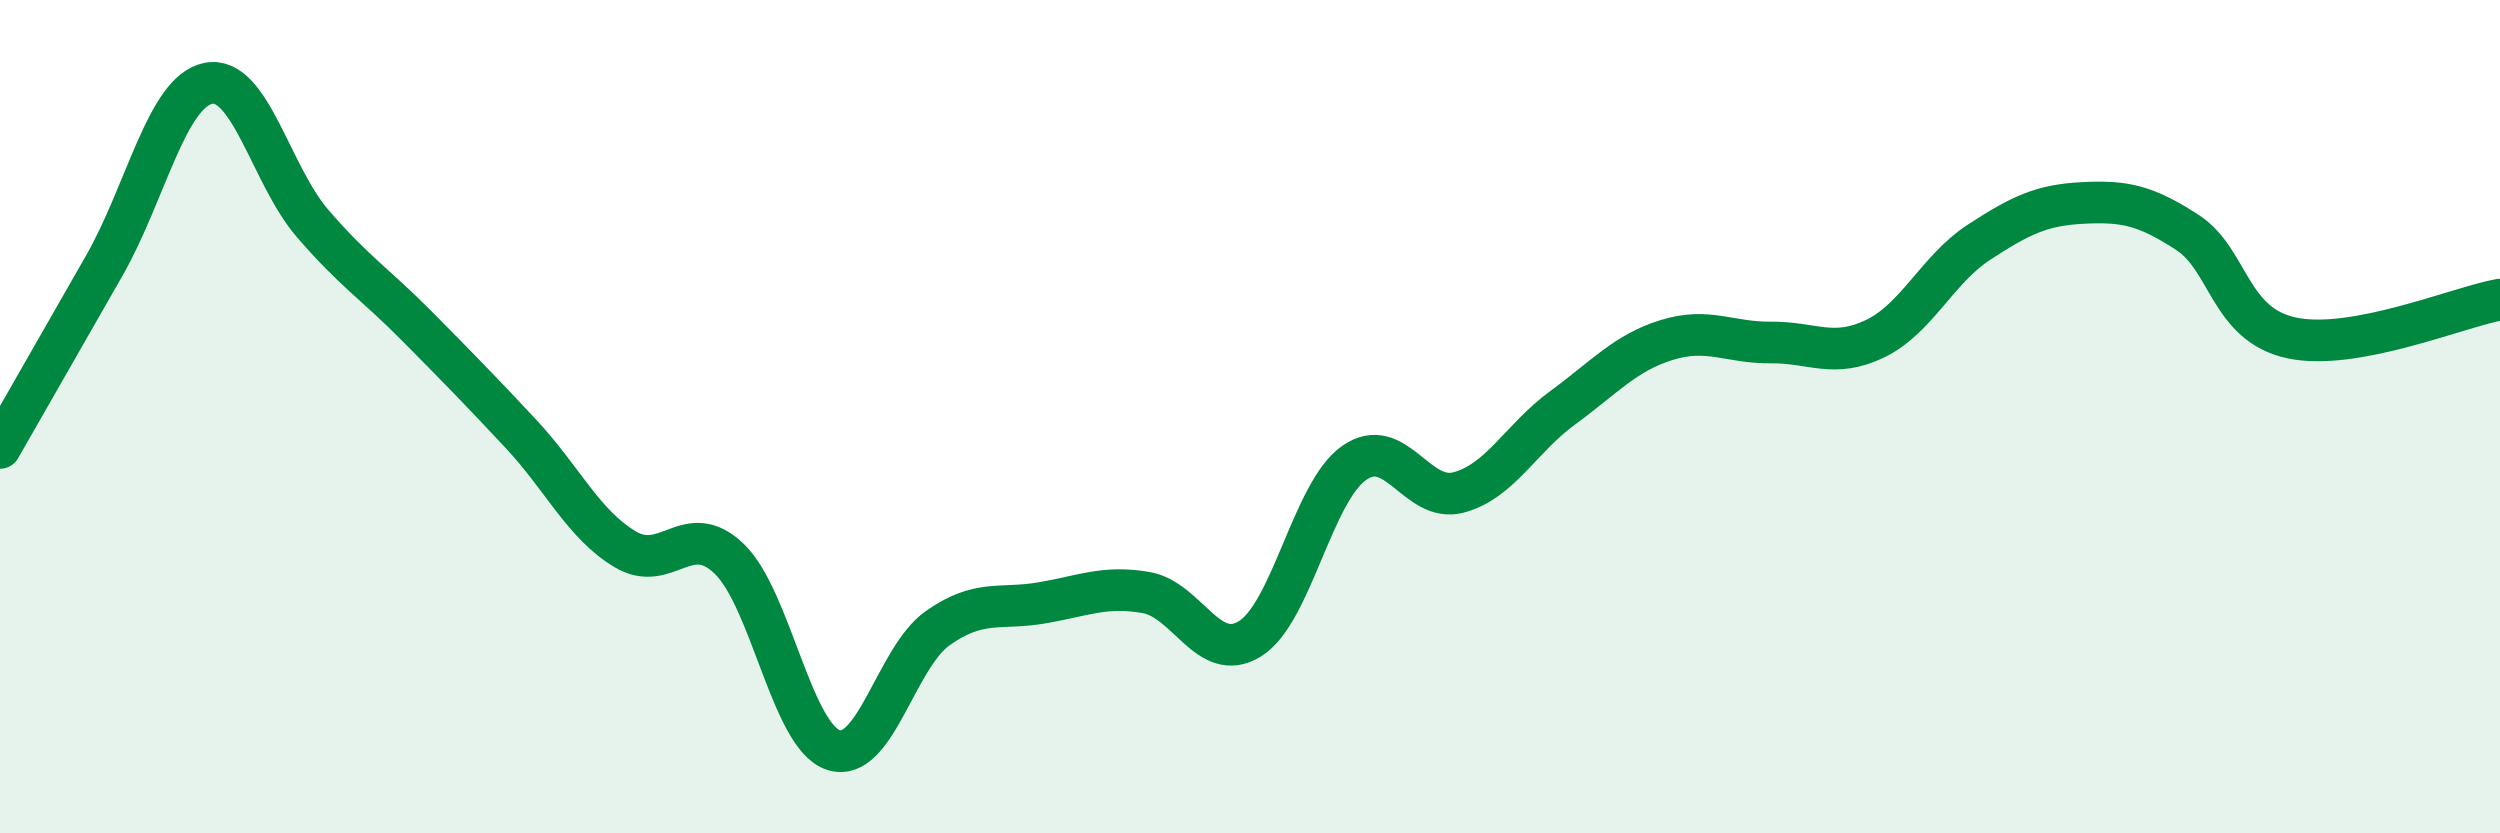
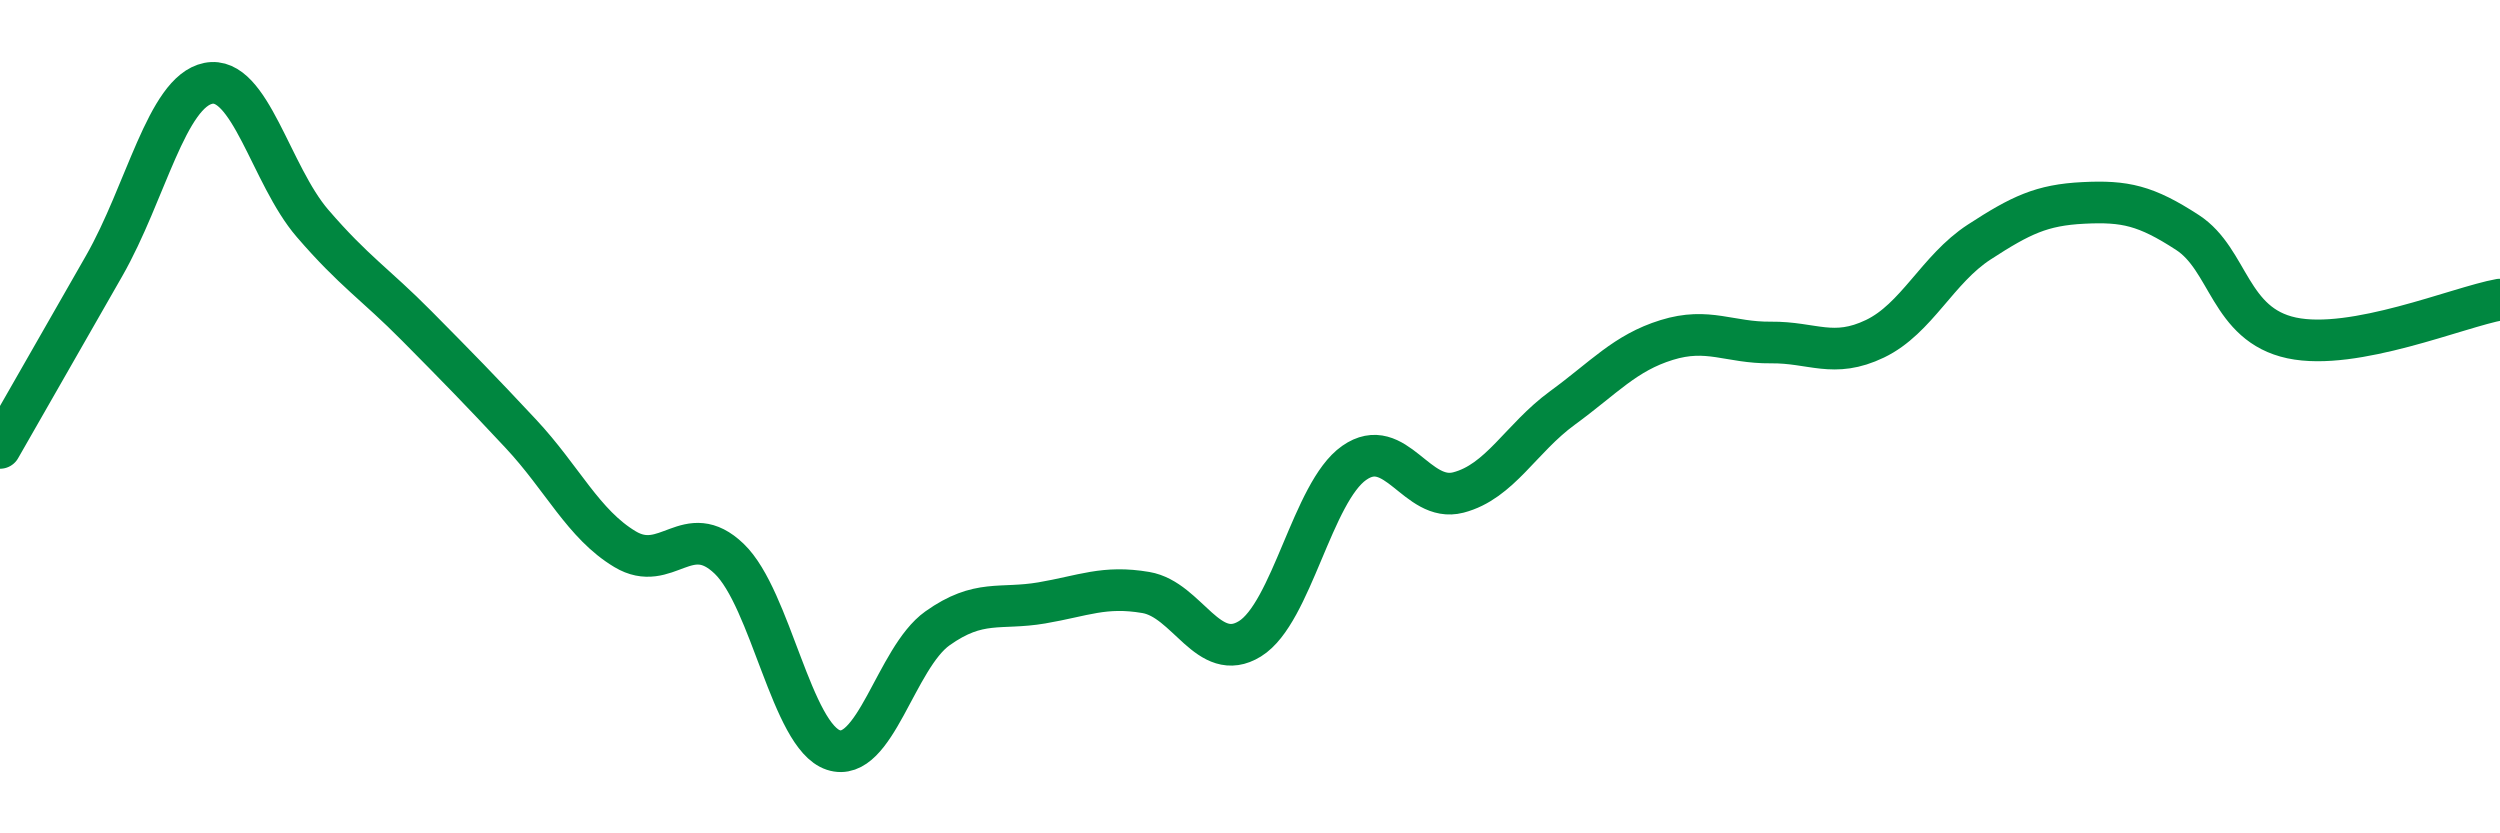
<svg xmlns="http://www.w3.org/2000/svg" width="60" height="20" viewBox="0 0 60 20">
-   <path d="M 0,10.75 C 0.5,9.88 1.5,8.13 2.5,6.38 C 3.5,4.63 4,2.2 5,2 C 6,1.8 6.5,4.2 7.5,5.36 C 8.5,6.52 9,6.81 10,7.82 C 11,8.83 11.5,9.34 12.5,10.41 C 13.5,11.48 14,12.58 15,13.18 C 16,13.78 16.5,12.45 17.5,13.41 C 18.5,14.37 19,17.67 20,18 C 21,18.33 21.5,15.79 22.5,15.08 C 23.5,14.37 24,14.64 25,14.47 C 26,14.3 26.5,14.05 27.5,14.22 C 28.5,14.39 29,15.95 30,15.33 C 31,14.71 31.5,11.81 32.5,11.11 C 33.5,10.41 34,12.08 35,11.82 C 36,11.56 36.5,10.52 37.5,9.79 C 38.5,9.06 39,8.47 40,8.16 C 41,7.85 41.5,8.23 42.5,8.22 C 43.5,8.21 44,8.61 45,8.13 C 46,7.65 46.5,6.46 47.5,5.81 C 48.5,5.16 49,4.92 50,4.87 C 51,4.82 51.5,4.93 52.5,5.58 C 53.5,6.23 53.5,7.79 55,8.11 C 56.5,8.43 59,7.37 60,7.19L60 20L0 20Z" fill="#008740" opacity="0.1" stroke-linecap="round" stroke-linejoin="round" />
  <path d="M 0,10.75 C 0.5,9.88 1.5,8.13 2.5,6.38 C 3.5,4.63 4,2.2 5,2 C 6,1.8 6.5,4.2 7.5,5.36 C 8.5,6.52 9,6.81 10,7.82 C 11,8.83 11.5,9.34 12.5,10.41 C 13.5,11.48 14,12.58 15,13.18 C 16,13.78 16.5,12.45 17.5,13.41 C 18.5,14.37 19,17.67 20,18 C 21,18.33 21.5,15.79 22.5,15.08 C 23.5,14.37 24,14.64 25,14.47 C 26,14.3 26.5,14.05 27.5,14.22 C 28.5,14.39 29,15.95 30,15.33 C 31,14.71 31.5,11.81 32.5,11.11 C 33.5,10.41 34,12.08 35,11.82 C 36,11.56 36.5,10.52 37.5,9.79 C 38.5,9.06 39,8.47 40,8.16 C 41,7.85 41.5,8.23 42.5,8.22 C 43.5,8.21 44,8.61 45,8.13 C 46,7.65 46.5,6.46 47.5,5.81 C 48.5,5.16 49,4.92 50,4.87 C 51,4.82 51.5,4.93 52.5,5.58 C 53.5,6.23 53.5,7.79 55,8.11 C 56.5,8.43 59,7.37 60,7.19" stroke="#008740" stroke-width="1" fill="none" stroke-linecap="round" stroke-linejoin="round" />
</svg>